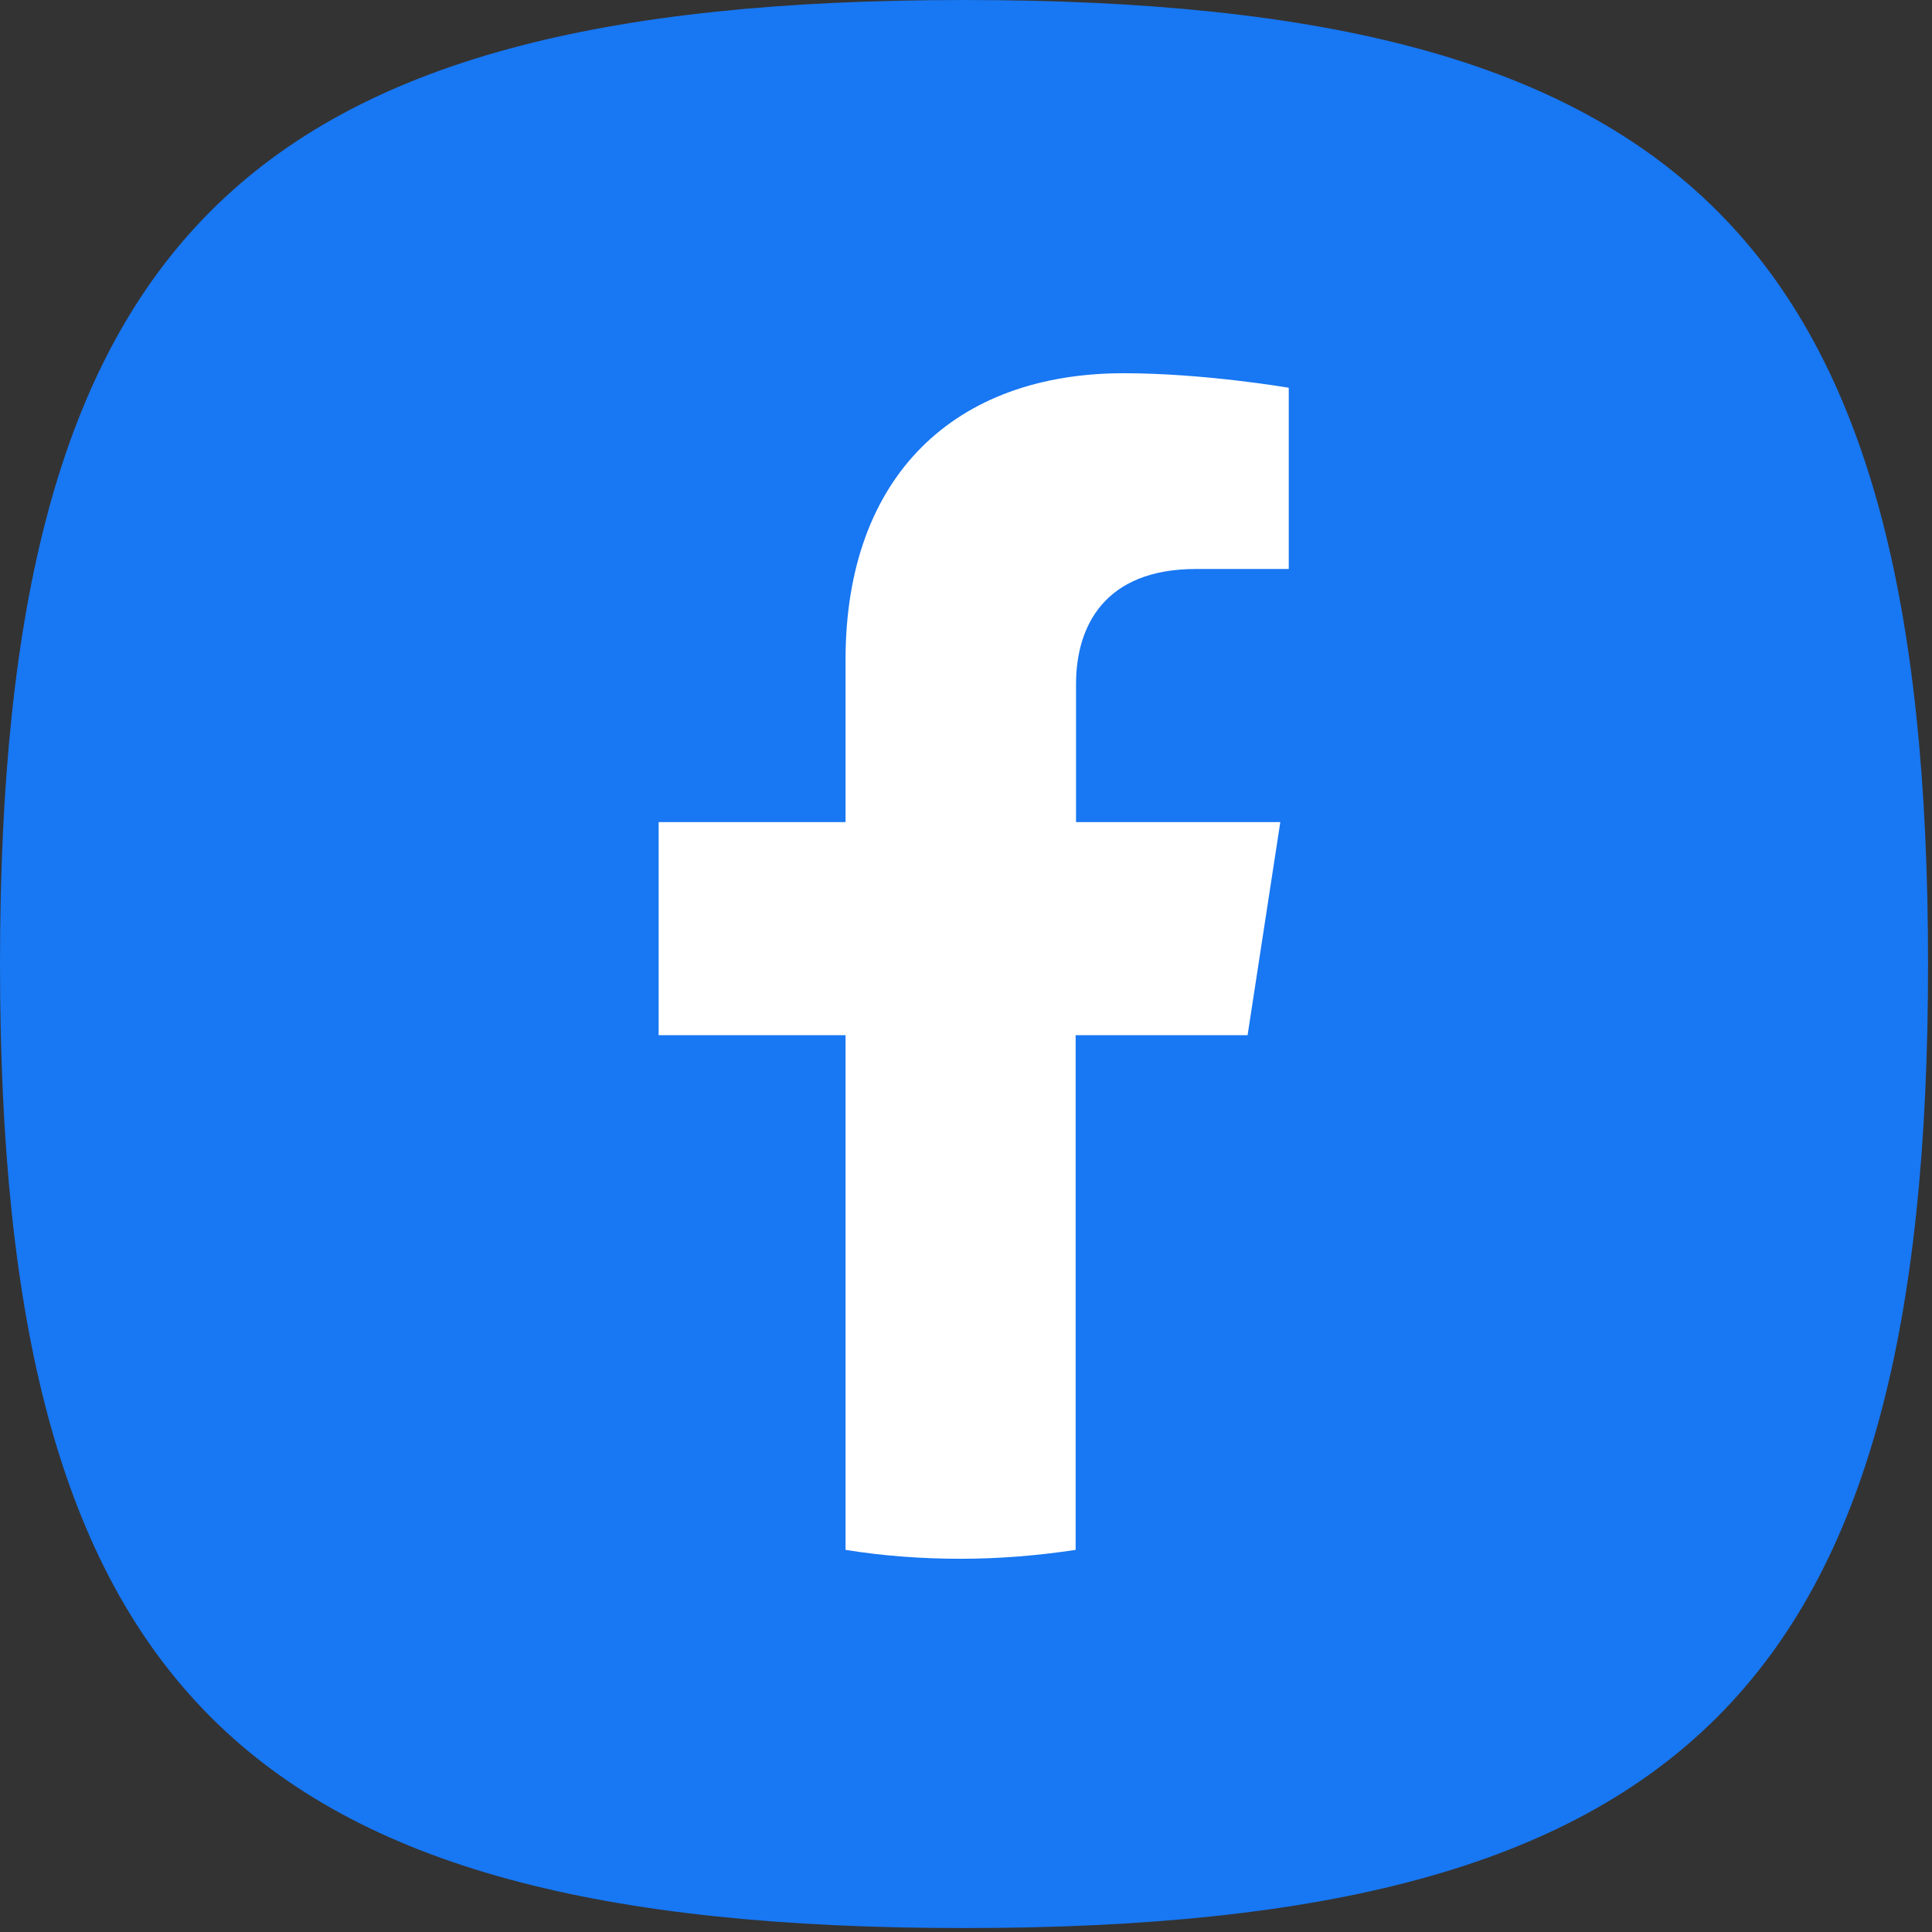
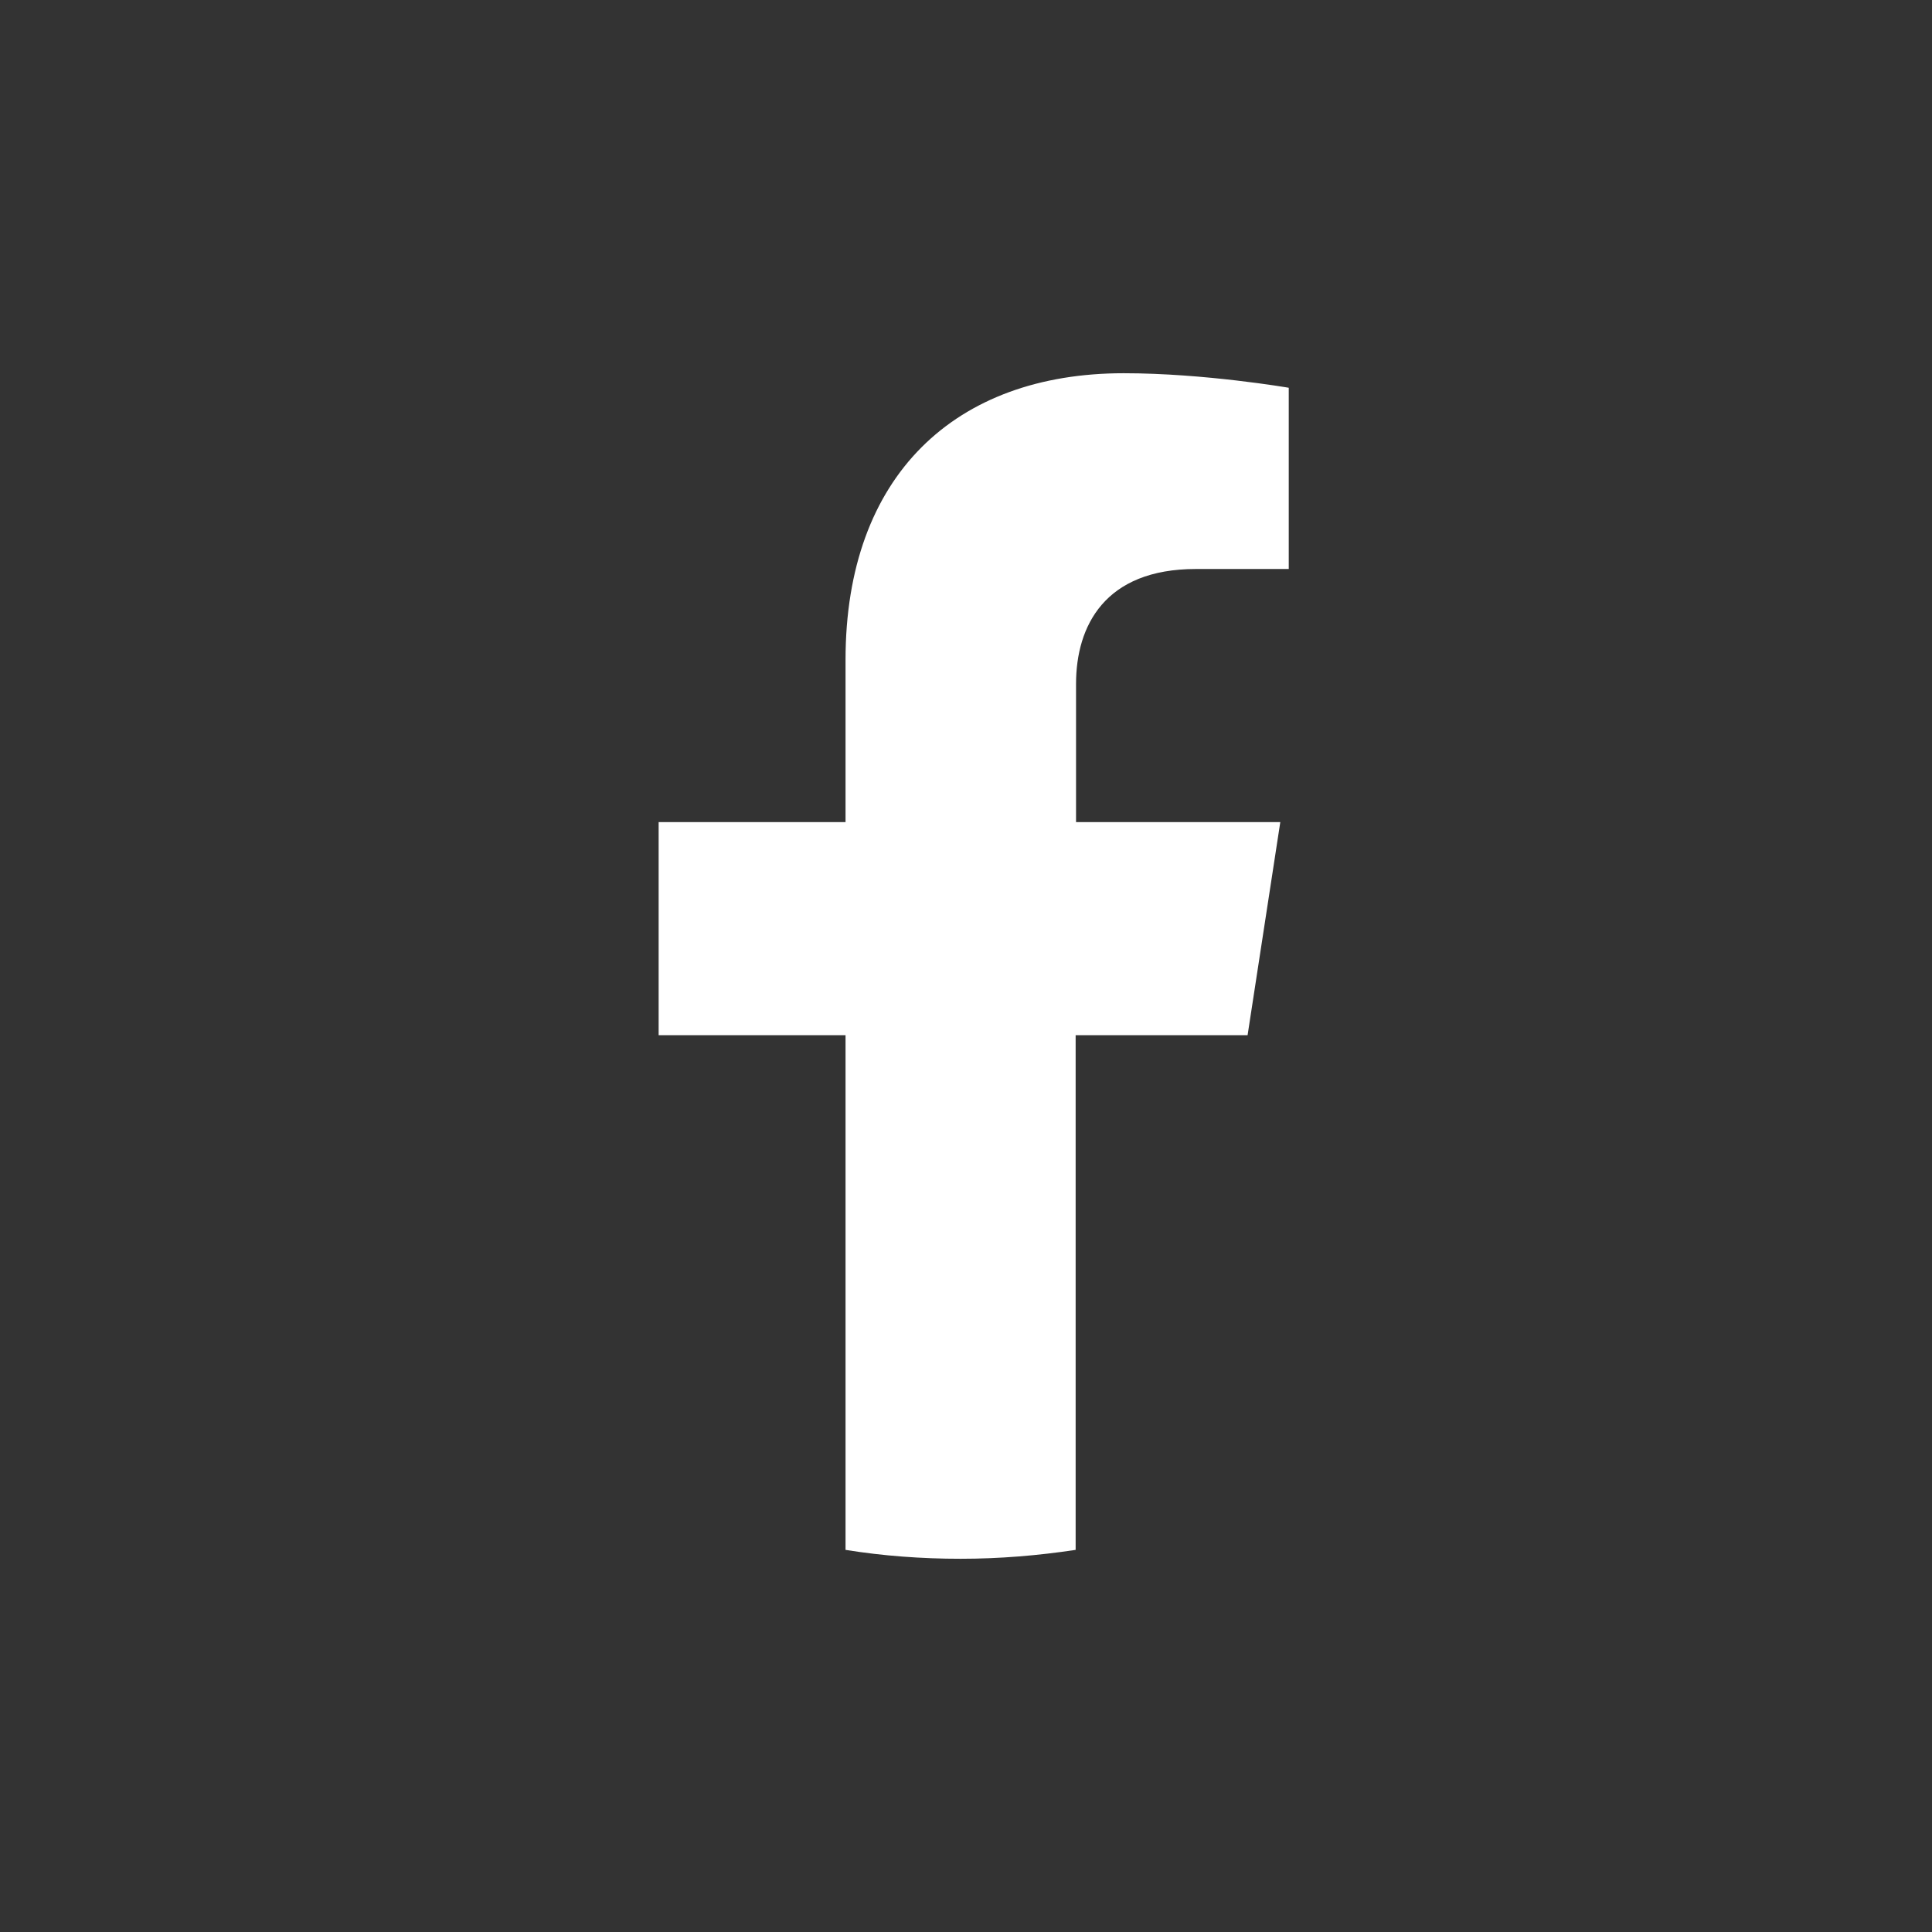
<svg xmlns="http://www.w3.org/2000/svg" width="88" height="88" viewBox="0 0 88 88" fill="none">
  <rect x="0" y="0" width="88" height="88" fill="#333333" stroke="none" />
  <g clip-path="url(#clip0_283_125)">
-     <path d="M0 43.91C0 10.98 10.98 0 43.91 0C76.84 0 87.82 10.98 87.82 43.91C87.82 76.84 76.84 87.82 43.91 87.82C10.98 87.82 0 76.85 0 43.91Z" fill="#1877F2" />
    <path d="M56.826 47.152L58.316 37.445H49.012V31.157C49.012 28.51 50.318 25.917 54.473 25.917H58.701V17.662C58.701 17.662 54.858 17 51.182 17C43.515 17 38.513 21.652 38.513 30.054V37.445H30V47.152H38.513V70.595C40.224 70.87 41.97 71 43.754 71C45.538 71 47.283 70.853 48.994 70.595V47.152H56.826Z" fill="white" />
  </g>
  <defs>
    <clipPath id="clip0_283_125">
      <rect width="87.83" height="87.83" fill="white" />
    </clipPath>
  </defs>
</svg>